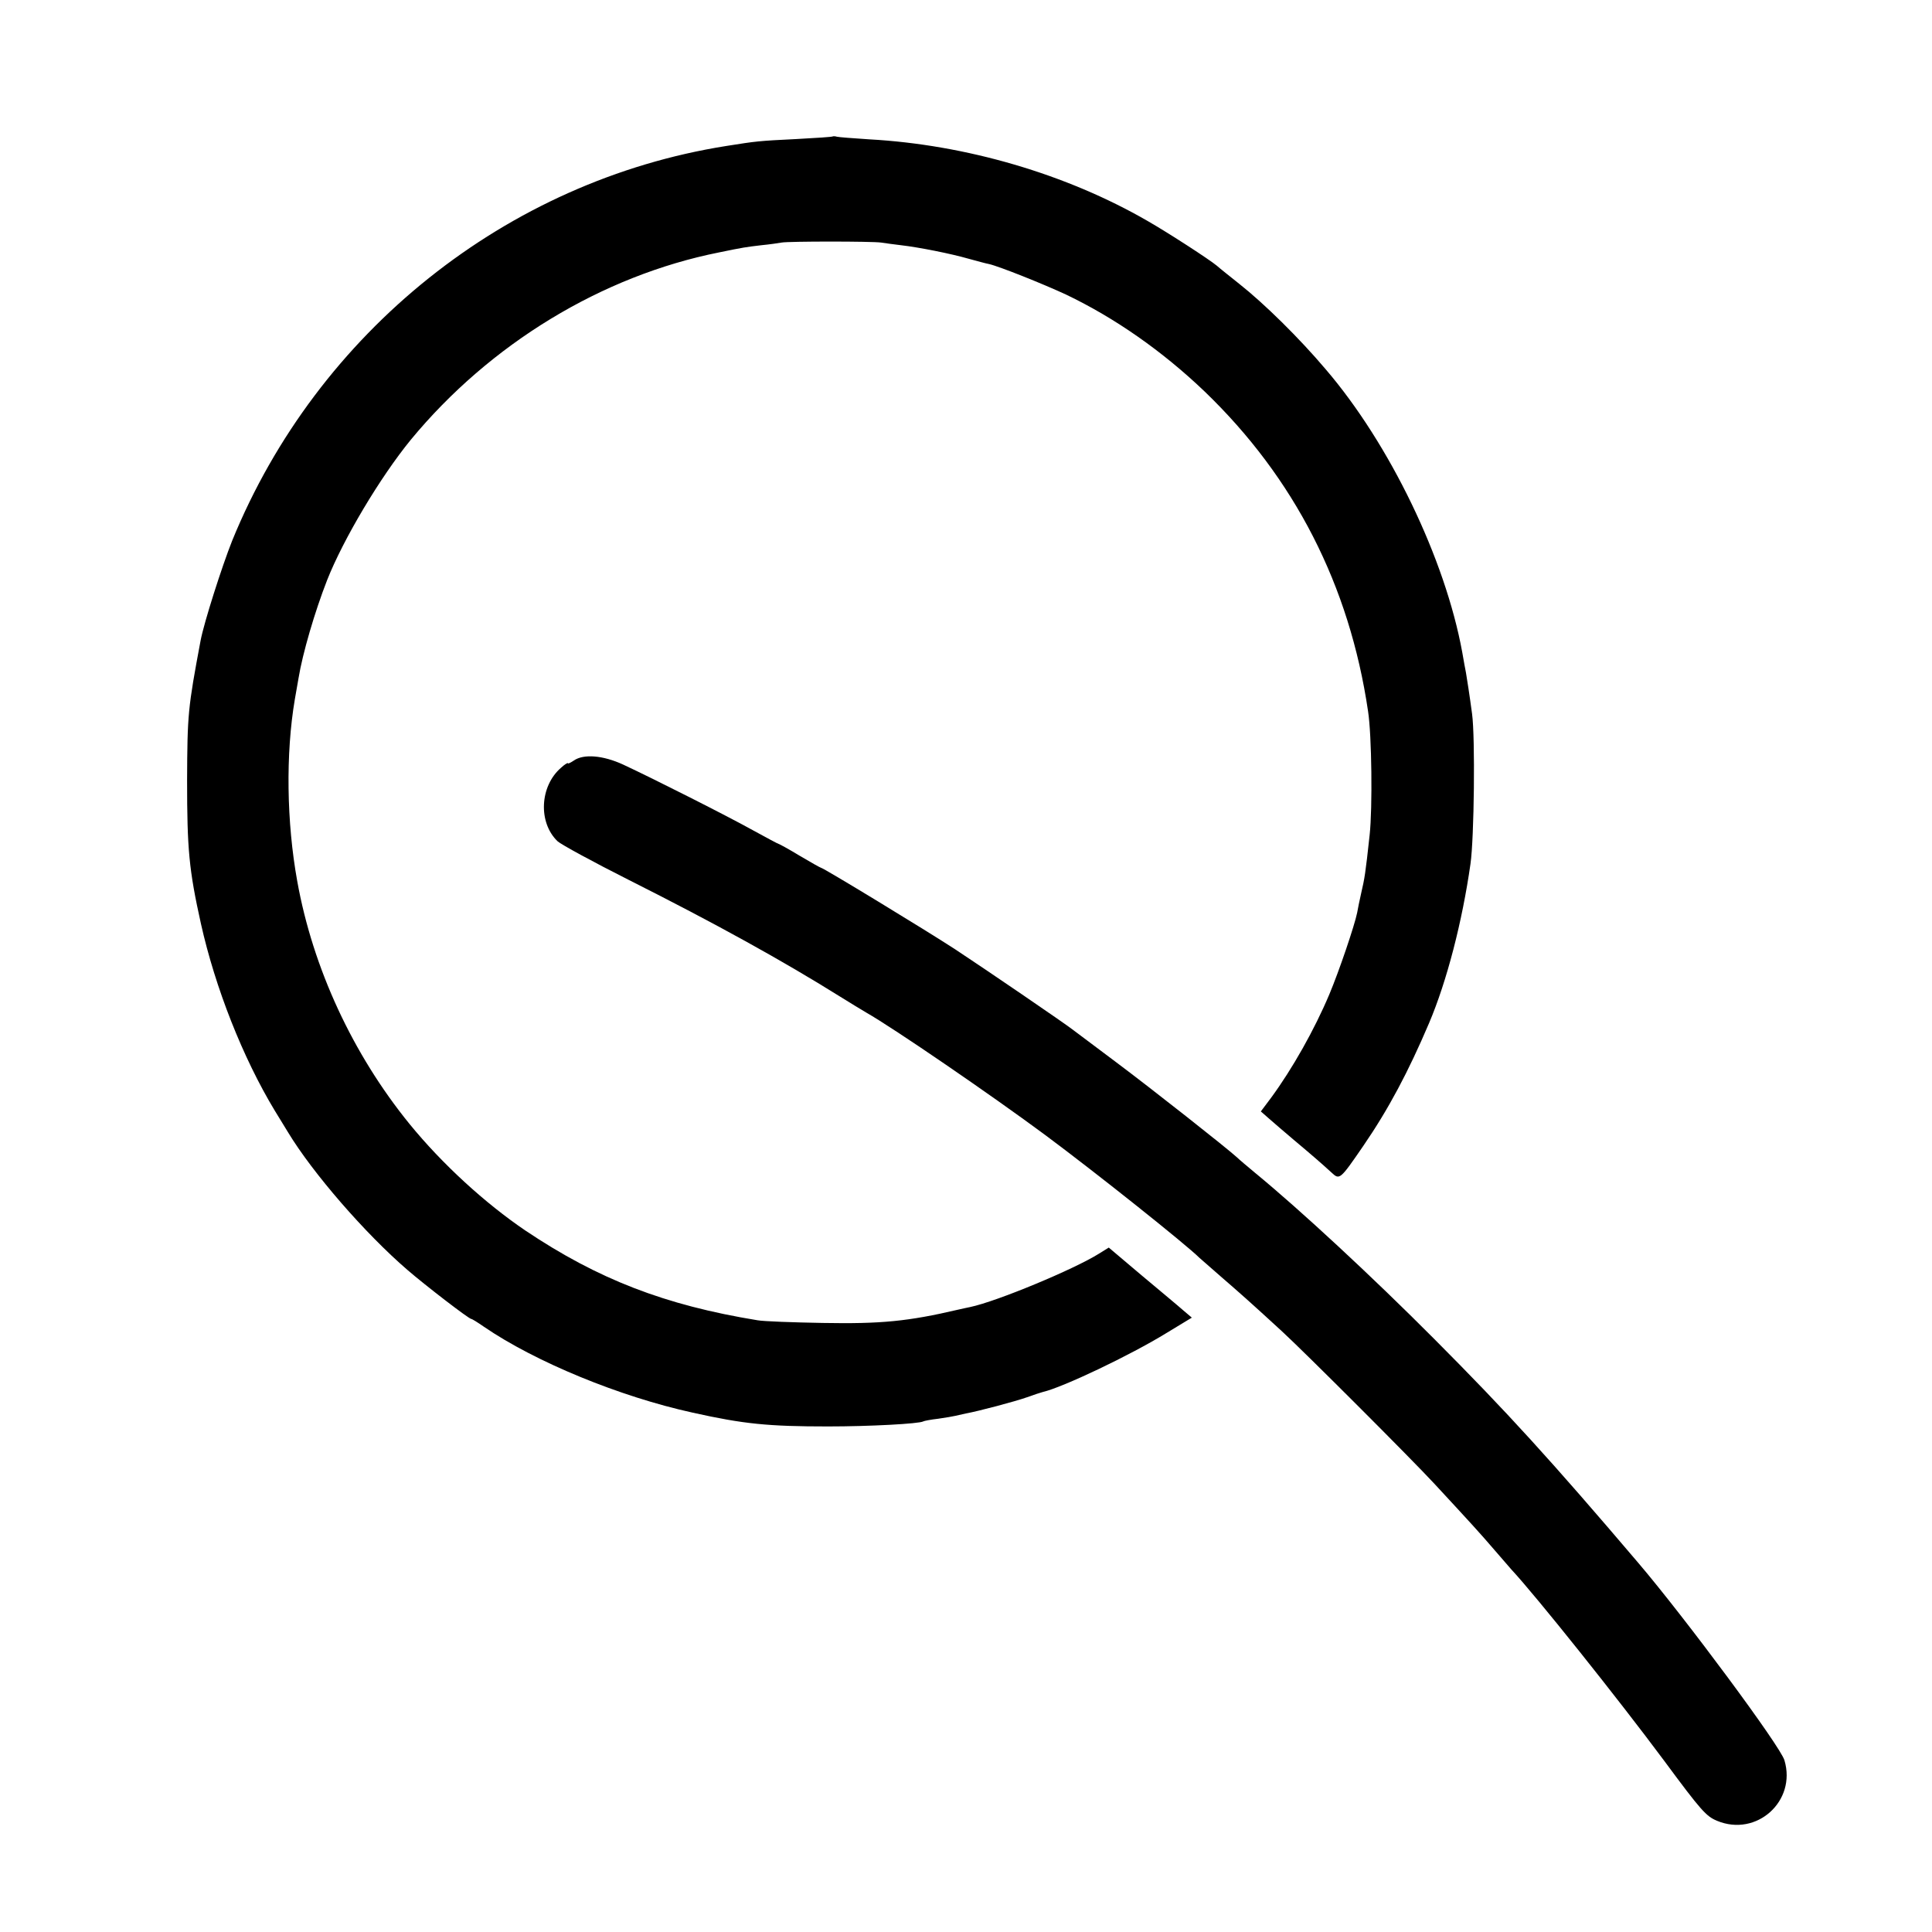
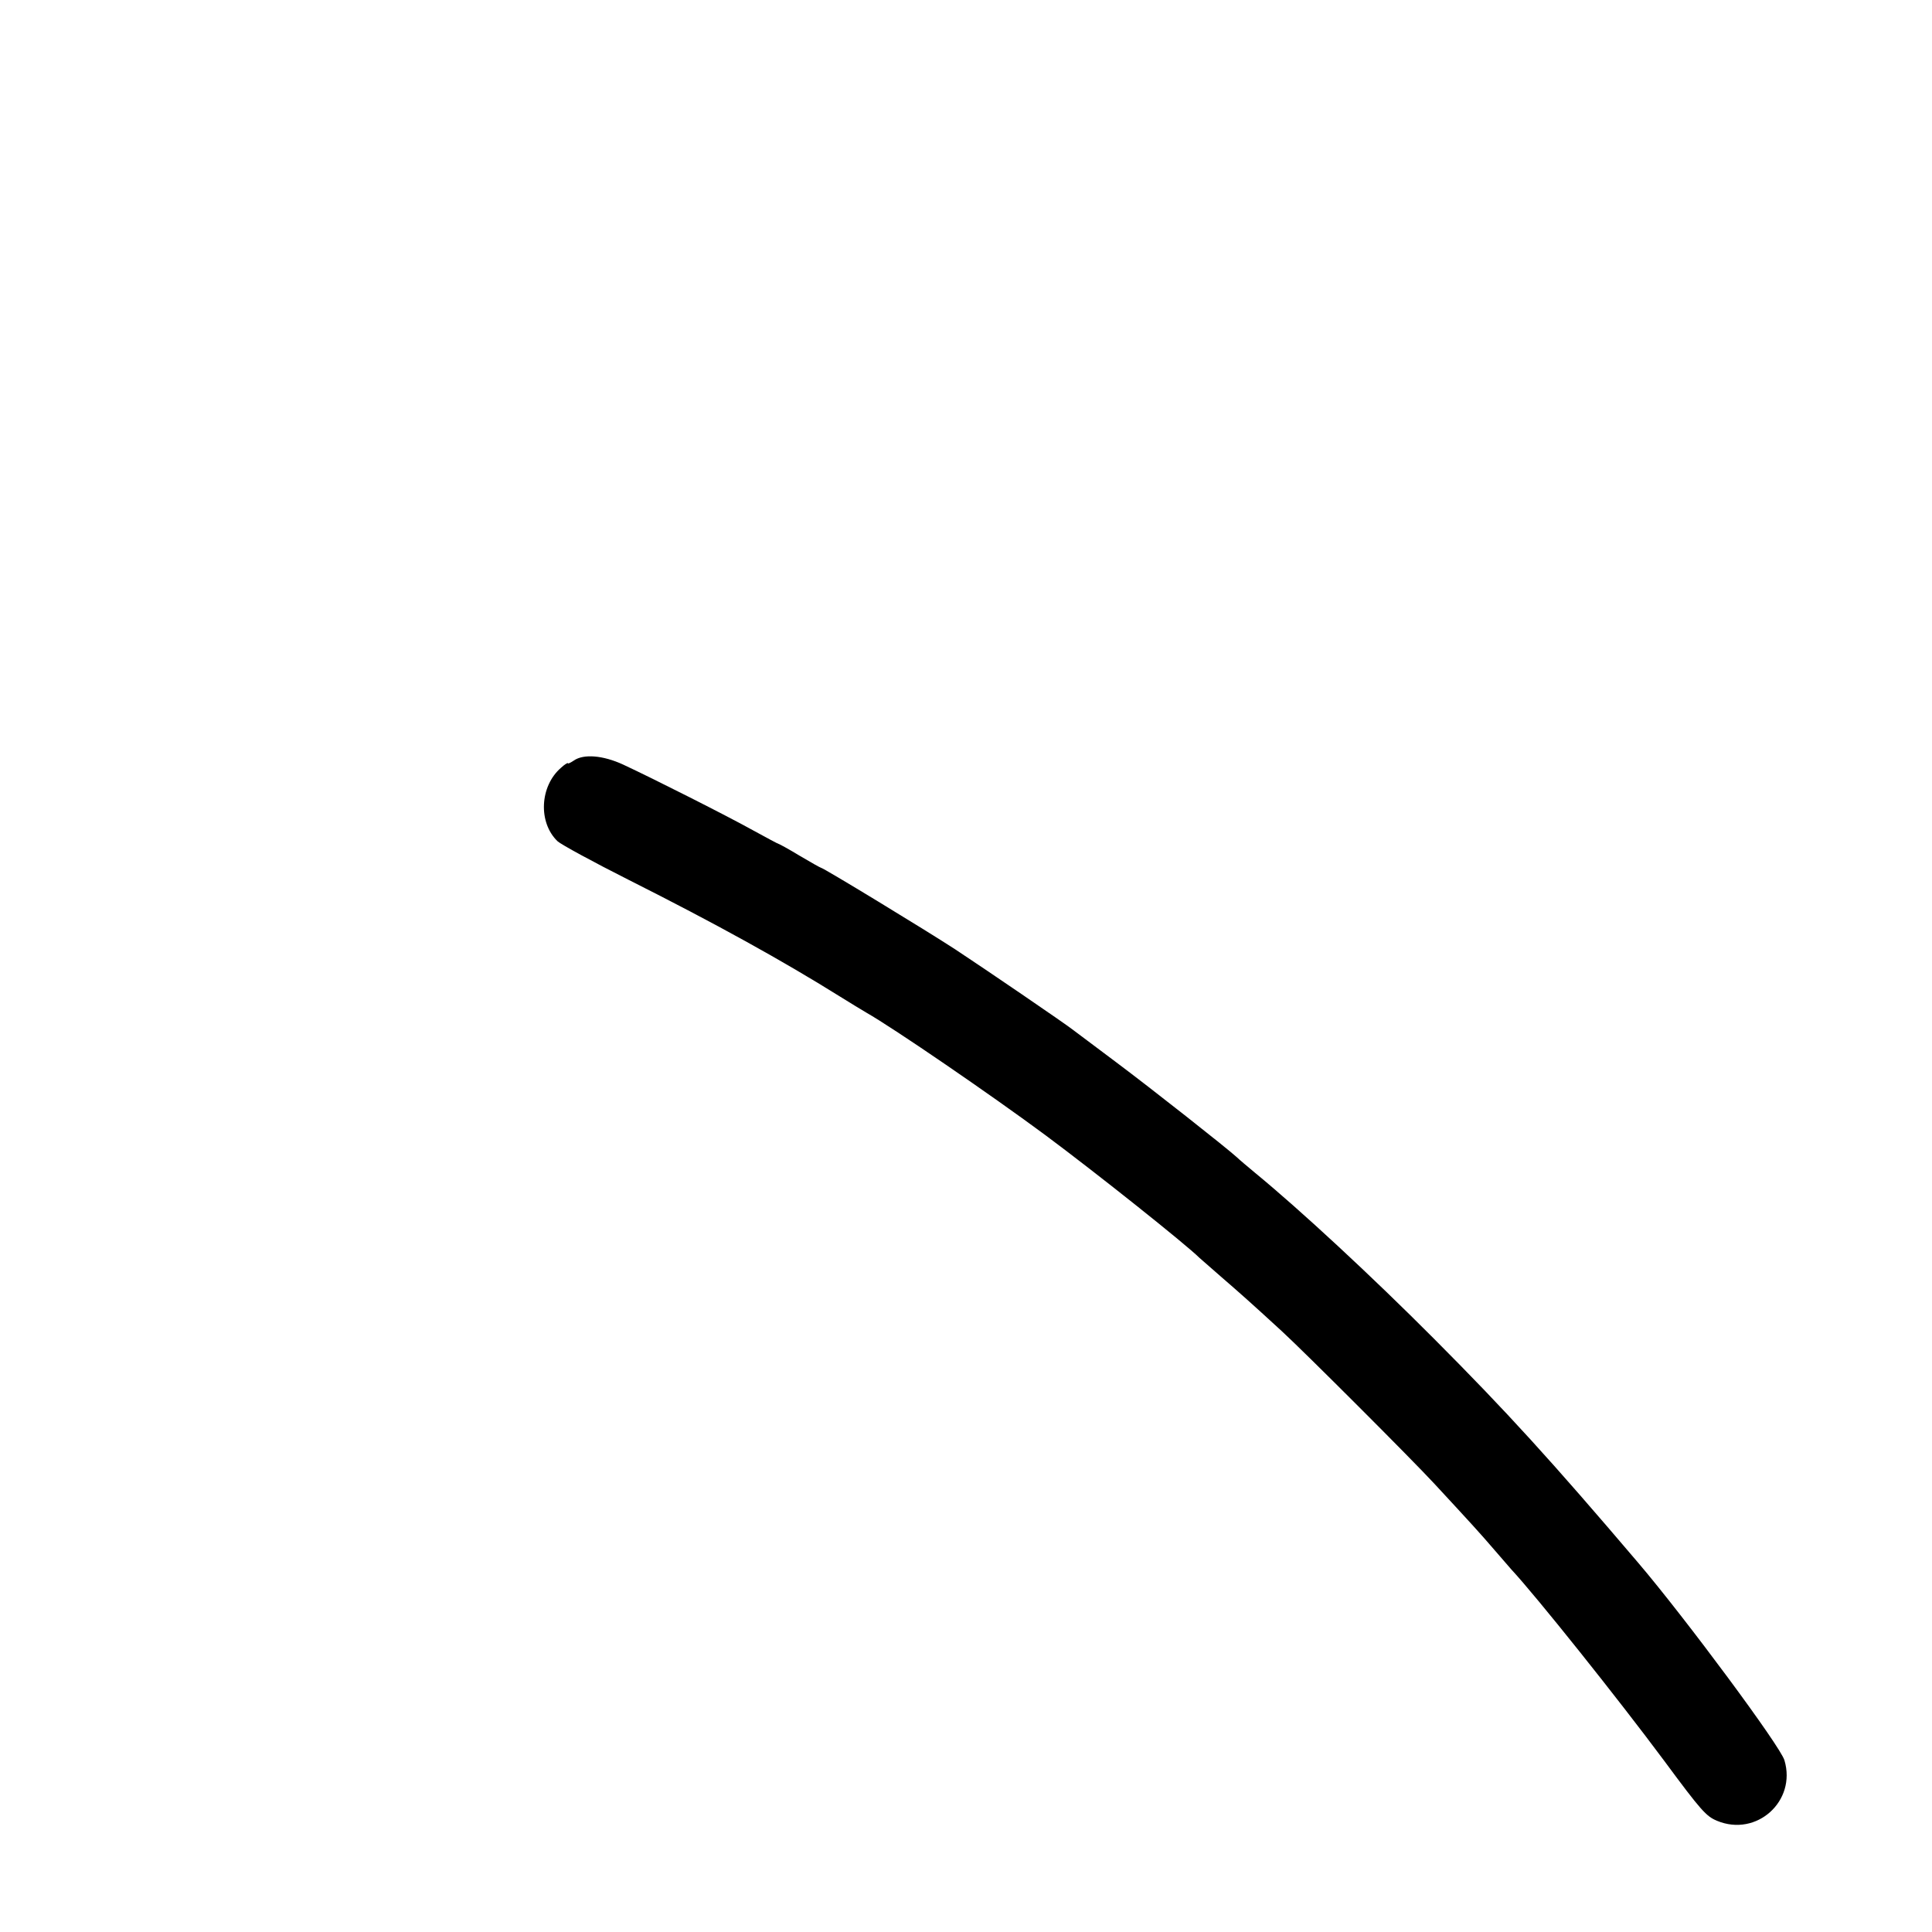
<svg xmlns="http://www.w3.org/2000/svg" version="1.0" width="728pt" height="728pt" viewBox="0 0 728 728" preserveAspectRatio="xMidYMid meet">
  <g transform="translate(0,728) scale(0.1,-0.1)" fill="#000000" stroke="none">
-     <path d="M3138 6766 c-1 -2 -64 -6 -138 -10 -143 -7 -149 -8 -263 -26 -828 -131 -1541 -701 -1862 -1487 -39 -98 -106 -308 -119 -376 -48 -256 -50 -278 -51 -527 0 -260 7 -337 52 -540 54 -242 158 -506 279 -706 11 -17 32 -53 49 -80 93 -154 291 -382 450 -519 67 -58 232 -185 241 -185 3 0 24 -13 47 -29 194 -133 513 -264 787 -324 193 -43 285 -52 510 -52 156 0 344 10 359 19 3 2 29 7 56 10 28 4 57 9 65 11 8 2 26 6 40 9 45 8 185 45 230 61 25 9 52 18 60 20 74 17 329 138 467 223 l94 57 -33 28 c-18 16 -89 75 -157 132 l-123 104 -37 -23 c-94 -59 -385 -180 -485 -201 -11 -2 -32 -7 -46 -10 -188 -44 -290 -54 -510 -50 -113 2 -223 6 -245 10 -350 57 -602 155 -875 338 -152 103 -314 251 -437 402 -213 262 -364 586 -423 915 -40 221 -44 479 -9 685 6 33 12 69 14 80 15 92 61 250 108 370 61 154 199 386 315 528 298 361 720 618 1162 706 92 19 100 20 159 27 31 3 65 8 76 10 25 5 341 5 375 0 14 -2 48 -7 75 -10 69 -8 189 -32 255 -51 30 -8 65 -18 77 -20 39 -9 204 -75 290 -115 184 -88 363 -213 522 -365 338 -325 546 -730 616 -1205 14 -90 17 -365 6 -466 -16 -148 -19 -164 -32 -220 -6 -27 -13 -60 -15 -73 -10 -49 -68 -220 -105 -308 -56 -133 -139 -280 -219 -389 l-39 -52 32 -28 c18 -16 59 -51 92 -79 68 -57 106 -90 142 -123 31 -29 32 -28 120 100 96 140 170 280 248 463 67 158 125 382 156 600 14 98 18 476 6 565 -10 75 -19 131 -23 155 -2 11 -9 46 -14 77 -64 351 -273 785 -515 1067 -99 117 -231 247 -326 322 -35 28 -73 58 -84 68 -29 24 -180 122 -260 168 -306 177 -685 288 -1050 308 -60 4 -115 8 -122 10 -6 2 -13 2 -15 1z" />
    <path d="M2162 4414 c-12 -8 -22 -13 -22 -10 0 3 -12 -4 -26 -17 -80 -69 -87 -206 -13 -277 13 -12 134 -78 269 -146 326 -164 579 -304 795 -439 39 -24 84 -52 100 -61 102 -58 470 -310 675 -462 191 -142 530 -412 580 -462 3 -3 39 -34 80 -70 75 -65 108 -94 230 -206 87 -80 488 -481 575 -575 136 -147 171 -185 225 -248 30 -35 60 -69 65 -75 94 -101 402 -487 576 -721 139 -188 158 -209 199 -226 149 -62 300 74 254 228 -14 51 -373 535 -550 743 -331 389 -497 571 -769 844 -238 239 -507 488 -675 626 -30 25 -61 51 -69 59 -37 34 -321 258 -456 359 -82 62 -154 115 -160 120 -27 22 -344 238 -446 305 -112 73 -497 307 -505 307 -2 0 -38 20 -80 45 -41 25 -78 45 -80 45 -2 0 -45 23 -96 51 -97 54 -376 195 -490 248 -76 35 -149 41 -186 15z" />
  </g>
</svg>